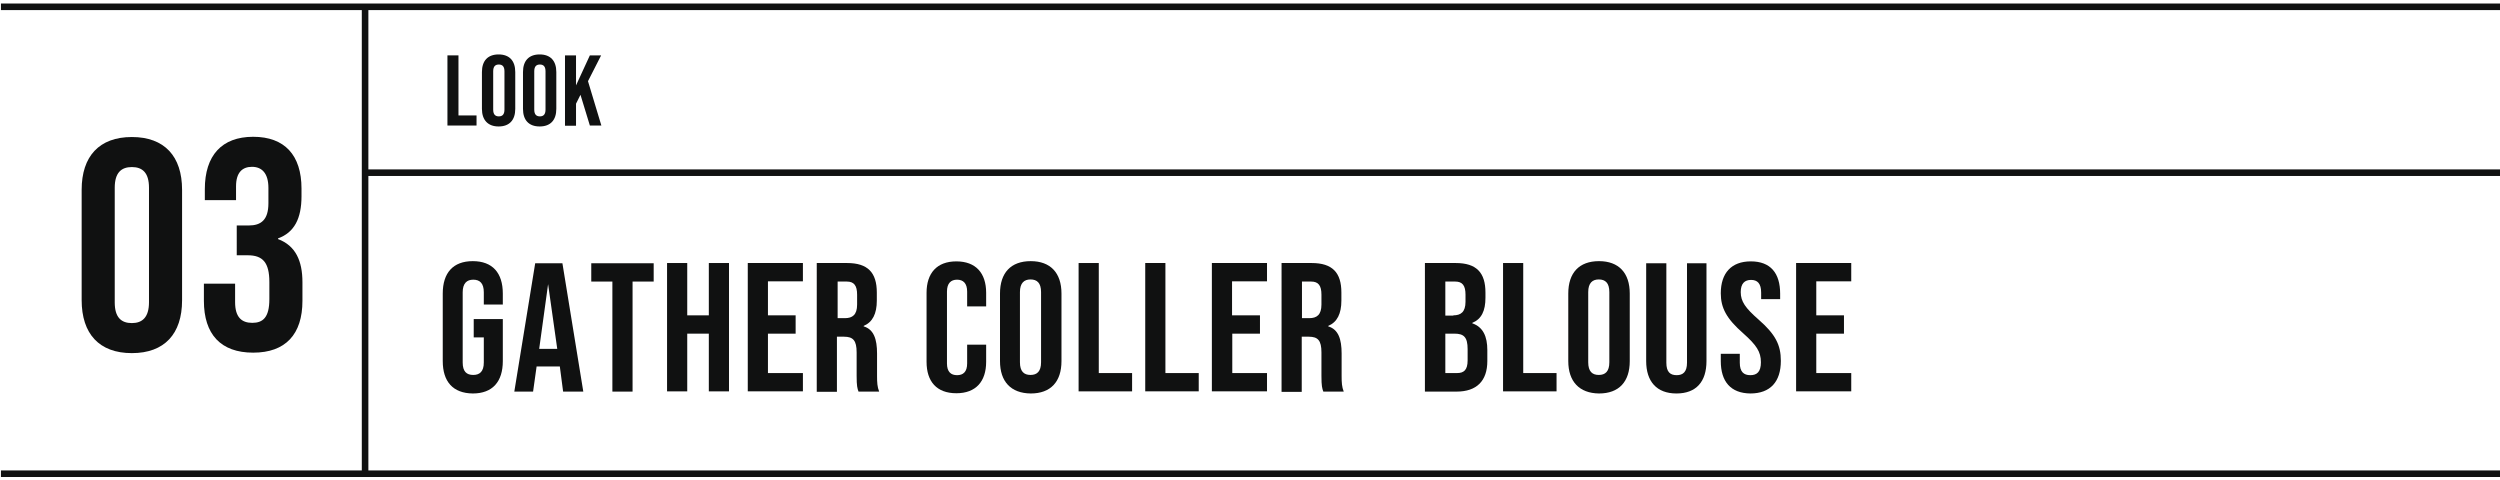
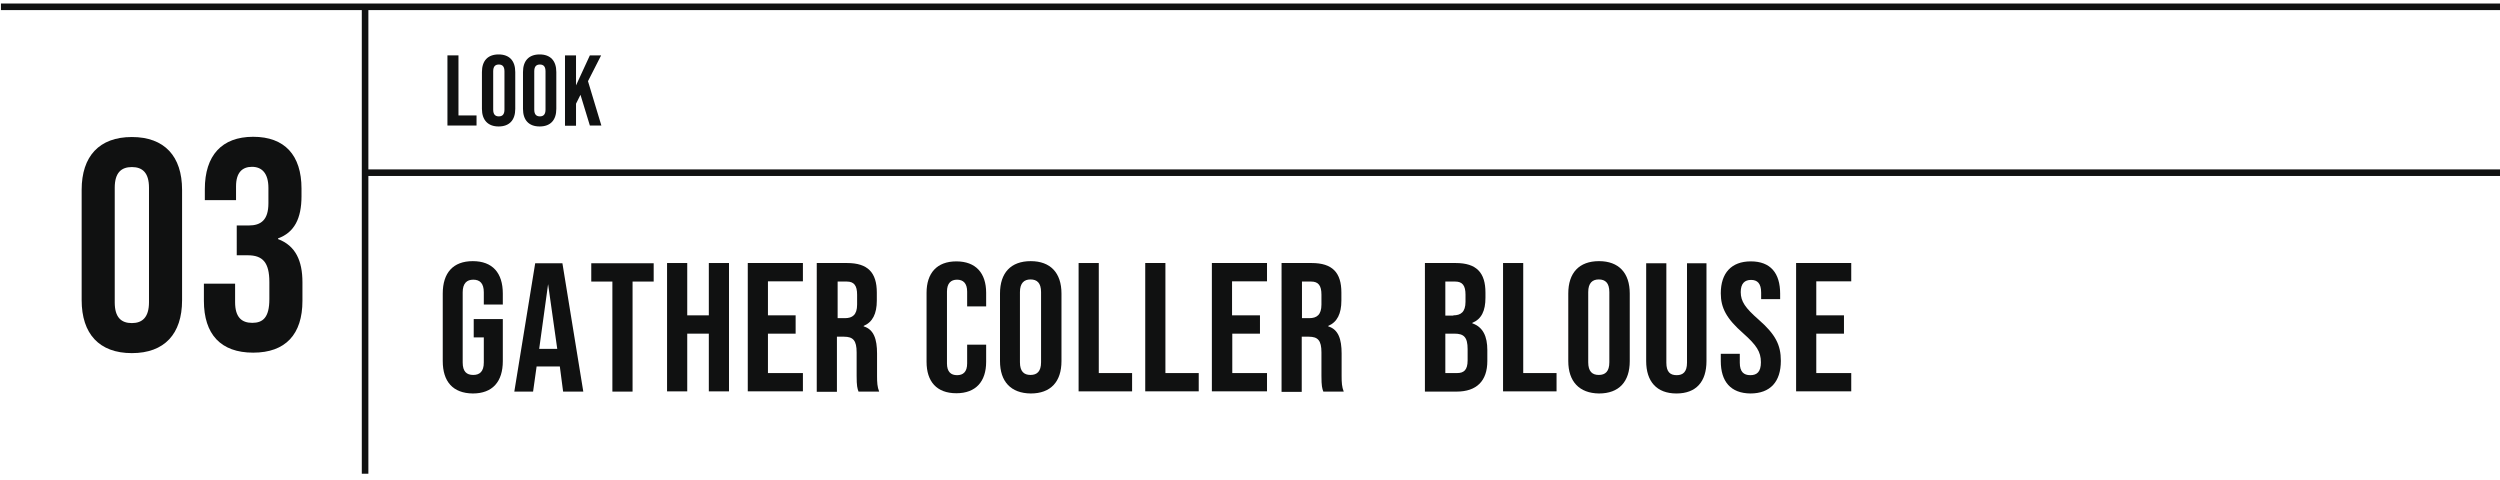
<svg xmlns="http://www.w3.org/2000/svg" version="1.1" id="レイヤー_1" x="0px" y="0px" viewBox="0 0 1065.5 204.5" style="enable-background:new 0 0 1065.5 204.5;" xml:space="preserve">
  <style type="text/css">
	.st0{fill:#101111;}
</style>
  <g>
    <g>
      <path class="st0" d="M34.8,127.9V80.9c0-14.3,7.5-22.5,21.4-22.5s21.4,8.2,21.4,22.5v47.1c0,14.3-7.5,22.5-21.4,22.5    S34.8,142.3,34.8,127.9z M63.5,128.8V80c0-6.4-2.8-8.8-7.3-8.8c-4.5,0-7.3,2.4-7.3,8.8v48.9c0,6.4,2.8,8.8,7.3,8.8    C60.7,137.7,63.5,135.2,63.5,128.8z" />
      <path class="st0" d="M86.9,128.2v-7.3h13.3v7.9c0,6.4,2.8,8.8,7.3,8.8c4.5,0,7.3-2.2,7.3-10.1v-7.3c0-8.3-2.8-11.4-9.2-11.4h-4.7    V96.1h5.1c5.2,0,8.4-2.3,8.4-9.5v-6.5c0-6.4-2.9-9-7-9s-6.8,2.4-6.8,8.3v5.9H87.3v-4.7c0-14.3,7.2-22.3,20.6-22.3    c13.4,0,20.6,7.8,20.6,22.1v3.2c0,9.6-3.1,15.5-10,18v0.3c7.5,2.8,10.4,9.3,10.4,18.4v7.9c0,14.3-7.2,22.1-21,22.1    S86.9,142.5,86.9,128.2z" />
    </g>
    <rect x="0.4" y="1.5" class="st0" width="1066.2" height="2.8" />
-     <rect x="0.4" y="200.5" class="st0" width="1066.2" height="2.8" />
    <rect x="154.2" y="2.9" class="st0" width="2.8" height="199" />
    <g>
      <g>
        <path class="st0" d="M190.7,23.6h4.7v25.6h7.7v4.3h-12.4V23.6z" />
        <path class="st0" d="M205.4,46.4V30.7c0-4.8,2.5-7.5,7.1-7.5c4.6,0,7.1,2.7,7.1,7.5v15.7c0,4.8-2.5,7.5-7.1,7.5     C208,53.9,205.4,51.2,205.4,46.4z M215,46.7V30.4c0-2.1-0.9-2.9-2.4-2.9c-1.5,0-2.4,0.8-2.4,2.9v16.3c0,2.1,0.9,2.9,2.4,2.9     C214.1,49.6,215,48.8,215,46.7z" />
        <path class="st0" d="M222.9,46.4V30.7c0-4.8,2.5-7.5,7.1-7.5c4.6,0,7.1,2.7,7.1,7.5v15.7c0,4.8-2.5,7.5-7.1,7.5     C225.4,53.9,222.9,51.2,222.9,46.4z M232.5,46.7V30.4c0-2.1-0.9-2.9-2.4-2.9s-2.4,0.8-2.4,2.9v16.3c0,2.1,0.9,2.9,2.4,2.9     S232.5,48.8,232.5,46.7z" />
        <path class="st0" d="M247.4,40.4l-1.9,3.8v9.4h-4.7V23.6h4.7v12.8l5.9-12.8h4.8l-5.6,11l5.7,18.9h-4.9L247.4,40.4z" />
      </g>
    </g>
    <rect x="155" y="72.2" class="st0" width="911.6" height="2.8" />
    <g>
      <g>
        <path class="st0" d="M188.7,153.9v-28.8c0-8.8,4.4-13.8,12.8-13.8c8.4,0,12.8,5,12.8,13.8v4.7h-8.1v-5.2c0-3.9-1.7-5.4-4.5-5.4     c-2.7,0-4.5,1.5-4.5,5.4v29.9c0,3.9,1.7,5.3,4.5,5.3c2.7,0,4.5-1.4,4.5-5.3v-10.7h-4.3V136h12.4v17.9c0,8.8-4.4,13.8-12.8,13.8     C193,167.6,188.7,162.6,188.7,153.9z" />
        <path class="st0" d="M238.6,156.2h-9.9l-1.5,10.7h-8l8.9-54.7h11.6l8.9,54.7H240L238.6,156.2z M237.5,148.7l-3.9-27.6l-3.8,27.6     H237.5z" />
        <path class="st0" d="M261,120h-9v-7.8h26.6v7.8h-9v46.9H261V120z" />
        <path class="st0" d="M284.3,112.1h8.6v22.3h9.2v-22.3h8.6v54.7h-8.6v-24.6h-9.2v24.6h-8.6V112.1z" />
        <path class="st0" d="M318.7,112.1h23.5v7.8h-14.9v14.5h11.8v7.8h-11.8V159h14.9v7.8h-23.5V112.1z" />
        <path class="st0" d="M348.3,112.1h12.7c8.9,0,12.7,4.1,12.7,12.6v3.4c0,5.6-1.8,9.2-5.6,10.8v0.2c4.3,1.3,5.7,5.4,5.7,11.6v9.6     c0,2.7,0.1,4.6,0.9,6.6h-8.8c-0.5-1.4-0.8-2.3-0.8-6.7v-10c0-5.1-1.5-6.7-5.4-6.7h-3v23.5h-8.6V112.1z M360.1,135.6     c3.2,0,5.2-1.4,5.2-5.8v-4.2c0-3.9-1.3-5.6-4.4-5.6h-3.9v15.6H360.1z" />
        <path class="st0" d="M394.9,154.2v-29.4c0-8.4,4.4-13.4,12.7-13.4c8.3,0,12.7,5,12.7,13.4v5.8h-8.1v-6.3c0-3.6-1.7-5.1-4.3-5.1     c-2.6,0-4.3,1.5-4.3,5.1v30.6c0,3.6,1.7,5,4.3,5c2.6,0,4.3-1.4,4.3-5v-8h8.1v7.3c0,8.4-4.4,13.4-12.7,13.4     C399.2,167.6,394.9,162.6,394.9,154.2z" />
        <path class="st0" d="M426.2,153.9v-28.8c0-8.8,4.6-13.8,13.1-13.8c8.4,0,13.1,5,13.1,13.8v28.8c0,8.8-4.6,13.8-13.1,13.8     C430.8,167.6,426.2,162.6,426.2,153.9z M443.7,154.4v-29.9c0-3.9-1.7-5.4-4.5-5.4c-2.7,0-4.5,1.5-4.5,5.4v29.9     c0,3.9,1.7,5.4,4.5,5.4C442,159.8,443.7,158.3,443.7,154.4z" />
        <path class="st0" d="M459.7,112.1h8.6V159h14.2v7.8h-22.8V112.1z" />
        <path class="st0" d="M488.1,112.1h8.6V159h14.2v7.8h-22.8V112.1z" />
        <path class="st0" d="M516.6,112.1H540v7.8h-14.9v14.5H537v7.8h-11.8V159H540v7.8h-23.5V112.1z" />
        <path class="st0" d="M546.2,112.1H559c8.9,0,12.7,4.1,12.7,12.6v3.4c0,5.6-1.8,9.2-5.6,10.8v0.2c4.3,1.3,5.7,5.4,5.7,11.6v9.6     c0,2.7,0.1,4.6,0.9,6.6H564c-0.5-1.4-0.8-2.3-0.8-6.7v-10c0-5.1-1.5-6.7-5.4-6.7h-3v23.5h-8.6V112.1z M558,135.6     c3.2,0,5.2-1.4,5.2-5.8v-4.2c0-3.9-1.3-5.6-4.4-5.6h-3.9v15.6H558z" />
        <path class="st0" d="M607.4,112.1h13c8.9,0,12.7,4.1,12.7,12.6v2.2c0,5.6-1.7,9.1-5.6,10.7v0.2c4.6,1.6,6.4,5.6,6.4,11.4v4.7     c0,8.4-4.5,13-13.1,13h-13.5V112.1z M619.4,134.4c3.2,0,5.2-1.4,5.2-5.8v-3c0-3.9-1.3-5.6-4.4-5.6H616v14.5H619.4z M621,159     c2.9,0,4.5-1.3,4.5-5.4v-4.8c0-5.1-1.6-6.6-5.6-6.6H616V159H621z" />
        <path class="st0" d="M640.6,112.1h8.6V159h14.2v7.8h-22.8V112.1z" />
        <path class="st0" d="M668.4,153.9v-28.8c0-8.8,4.6-13.8,13.1-13.8c8.4,0,13.1,5,13.1,13.8v28.8c0,8.8-4.6,13.8-13.1,13.8     C673.1,167.6,668.4,162.6,668.4,153.9z M685.9,154.4v-29.9c0-3.9-1.7-5.4-4.5-5.4c-2.7,0-4.5,1.5-4.5,5.4v29.9     c0,3.9,1.7,5.4,4.5,5.4C684.2,159.8,685.9,158.3,685.9,154.4z" />
        <path class="st0" d="M701.6,153.9v-41.7h8.6v42.4c0,3.9,1.6,5.3,4.4,5.3c2.7,0,4.4-1.4,4.4-5.3v-42.4h8.3v41.7     c0,8.8-4.4,13.8-12.8,13.8S701.6,162.6,701.6,153.9z" />
        <path class="st0" d="M733.4,153.9v-3.1h8.1v3.8c0,3.9,1.7,5.3,4.5,5.3s4.5-1.4,4.5-5.5c0-4.5-1.9-7.3-7.5-12.3     c-7.2-6.3-9.6-10.9-9.6-17.1c0-8.6,4.5-13.6,12.8-13.6c8.4,0,12.5,5,12.5,13.8v2.3h-8.1v-2.8c0-3.9-1.6-5.4-4.3-5.4     c-2.7,0-4.4,1.5-4.4,5.2c0,4,2,6.8,7.6,11.7c7.2,6.3,9.5,10.8,9.5,17.6c0,8.9-4.5,13.9-13,13.9     C737.6,167.6,733.4,162.6,733.4,153.9z" />
        <path class="st0" d="M765.5,112.1h23.5v7.8h-14.9v14.5h11.8v7.8h-11.8V159h14.9v7.8h-23.5V112.1z" />
      </g>
    </g>
  </g>
</svg>